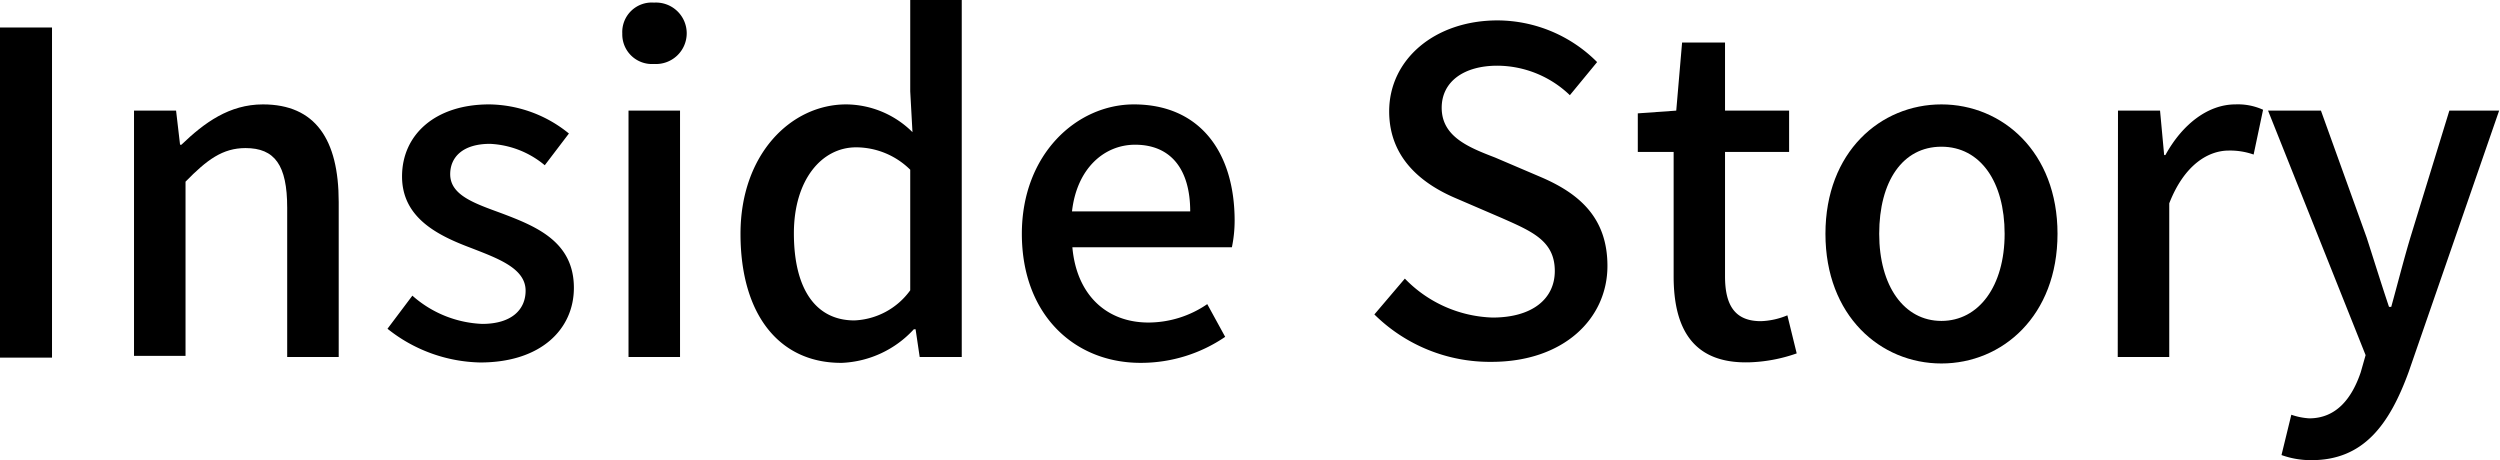
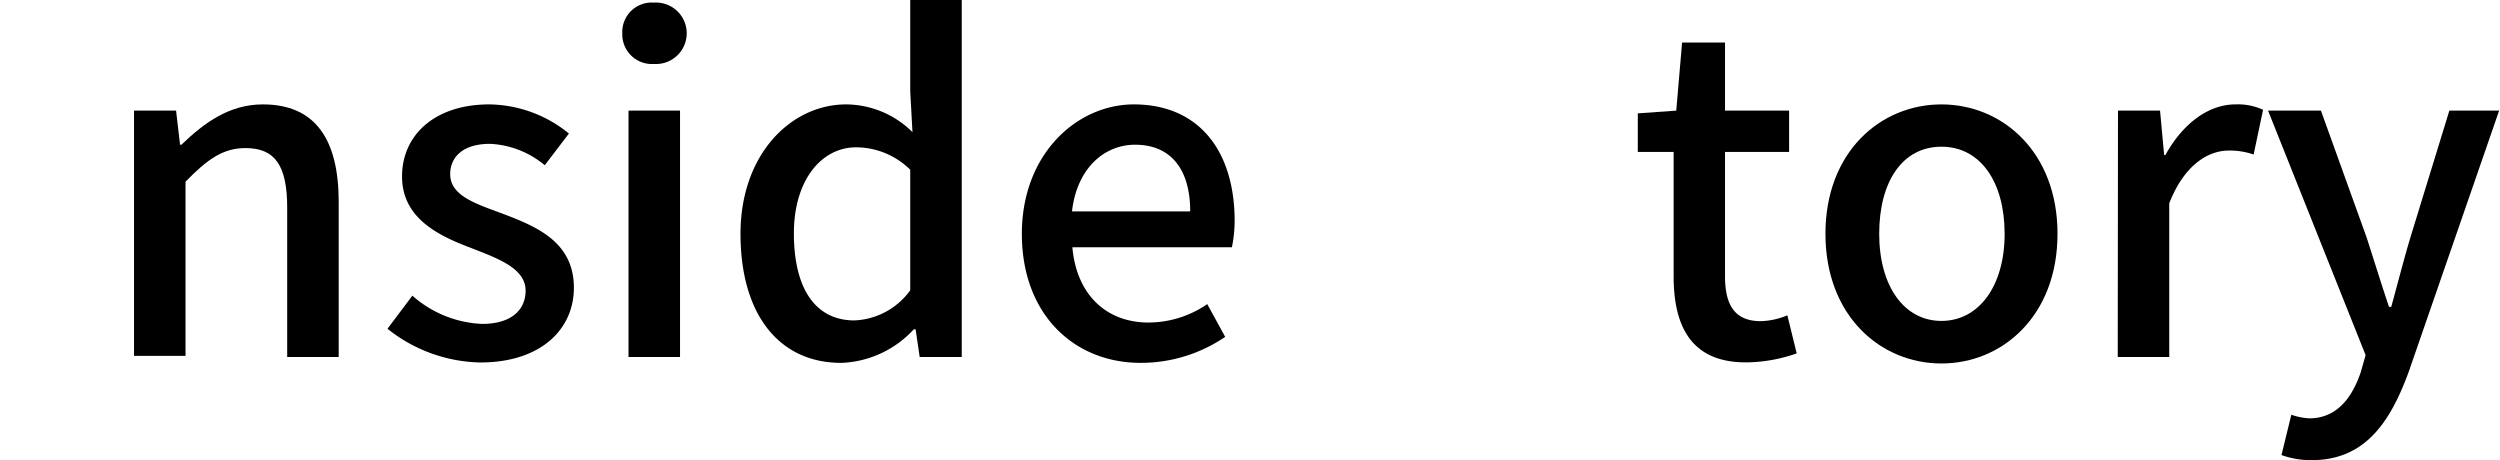
<svg xmlns="http://www.w3.org/2000/svg" viewBox="0 0 200.91 36.97">
-   <path d="M24.16,511h4.18v26.53H24.16Z" transform="translate(-24.16 -508.79)" />
  <path d="M34.93,517.68h3.38l.32,2.74h.11c1.84-1.77,3.85-3.24,6.55-3.24,4.21,0,6.09,2.81,6.09,7.84v12.46H47.24v-12c0-3.42-1-4.79-3.35-4.79-1.84,0-3.1.94-4.82,2.7v14H34.93Z" transform="translate(-24.16 -508.79)" />
  <path d="M55.3,535.21l2-2.66a9,9,0,0,0,5.61,2.27c2.38,0,3.49-1.16,3.49-2.67,0-1.8-2.23-2.59-4.35-3.42-2.67-1-5.58-2.41-5.58-5.76s2.66-5.79,7-5.79a10.31,10.31,0,0,1,6.41,2.34l-1.94,2.55a7.38,7.38,0,0,0-4.4-1.72c-2.19,0-3.2,1.07-3.2,2.44,0,1.69,1.95,2.34,4.1,3.13,2.78,1.05,5.84,2.27,5.84,6,0,3.31-2.63,6-7.53,6A12.31,12.31,0,0,1,55.3,535.21Z" transform="translate(-24.16 -508.79)" />
  <path d="M74.17,511.49A2.37,2.37,0,0,1,76.72,509a2.47,2.47,0,1,1,0,4.93A2.38,2.38,0,0,1,74.17,511.49Zm.5,6.19h4.14v19.8H74.67Z" transform="translate(-24.16 -508.79)" />
  <path d="M83.67,527.58c0-6.41,4.07-10.4,8.49-10.4a7.63,7.63,0,0,1,5.33,2.23l-.18-3.28v-7.34h4.14v28.69H98.07l-.33-2.23H97.6a8.32,8.32,0,0,1-5.76,2.7C86.87,538,83.67,534.17,83.67,527.58Zm13.64,4.54v-9.69a6.21,6.21,0,0,0-4.35-1.8c-2.78,0-5,2.63-5,6.91,0,4.5,1.77,7,4.86,7A5.83,5.83,0,0,0,97.31,532.12Z" transform="translate(-24.16 -508.79)" />
  <path d="M106.28,527.58c0-6.41,4.42-10.4,9-10.4,5.26,0,8.1,3.78,8.1,9.36a10.53,10.53,0,0,1-.22,2.12H110.34c.33,3.78,2.7,6.05,6.12,6.05a8.38,8.38,0,0,0,4.72-1.48l1.44,2.63a12,12,0,0,1-6.7,2.09C110.56,538,106.28,534.13,106.28,527.58Zm13.53-1.8c0-3.38-1.55-5.36-4.43-5.36-2.48,0-4.68,1.9-5.07,5.36Z" transform="translate(-24.16 -508.79)" />
-   <path d="M134.61,534.06l2.45-2.88a10.24,10.24,0,0,0,7.05,3.13c3.2,0,5-1.51,5-3.74,0-2.41-1.8-3.17-4.24-4.25l-3.67-1.58c-2.56-1.08-5.4-3.1-5.4-7,0-4.18,3.67-7.31,8.71-7.31a11.34,11.34,0,0,1,8,3.35l-2.19,2.66a8.46,8.46,0,0,0-5.83-2.37c-2.7,0-4.47,1.29-4.47,3.38,0,2.31,2.13,3.17,4.29,4l3.63,1.55c3.13,1.33,5.4,3.28,5.4,7.16,0,4.25-3.53,7.71-9.32,7.71A13.2,13.2,0,0,1,134.61,534.06Z" transform="translate(-24.16 -508.79)" />
  <path d="M158.66,531V521h-2.88V517.9l3.09-.22.47-5.47h3.45v5.47h5.15V521h-5.15v10c0,2.37.83,3.6,2.88,3.6a6,6,0,0,0,2.13-.47l.75,3.06a12.58,12.58,0,0,1-3.88.72C160.2,538,158.66,535.18,158.66,531Z" transform="translate(-24.16 -508.79)" />
  <path d="M170.86,527.58c0-6.59,4.43-10.4,9.32-10.4s9.33,3.81,9.33,10.4S185.08,538,180.18,538,170.86,534.17,170.86,527.58Zm14.4,0c0-4.18-1.95-7-5.08-7s-5,2.8-5,7,2,7,5,7S185.26,531.79,185.26,527.58Z" transform="translate(-24.16 -508.79)" />
  <path d="M194.37,517.68h3.38l.33,3.57h.1c1.41-2.56,3.49-4.07,5.62-4.07a4.89,4.89,0,0,1,2.23.43l-.76,3.6a5.71,5.71,0,0,0-2-.32c-1.62,0-3.56,1.11-4.78,4.24v12.35h-4.14Z" transform="translate(-24.16 -508.79)" />
  <path d="M207.51,545.36l.79-3.24a5.32,5.32,0,0,0,1.44.29c2.16,0,3.42-1.58,4.14-3.71l.39-1.37-7.84-19.65h4.25l3.67,10.19c.57,1.76,1.18,3.74,1.8,5.58h.18c.5-1.8,1-3.78,1.54-5.58L221,517.68h4l-7.27,21c-1.55,4.24-3.63,7.09-7.81,7.09A7,7,0,0,1,207.51,545.36Z" transform="translate(-24.16 -508.79)" />
</svg>